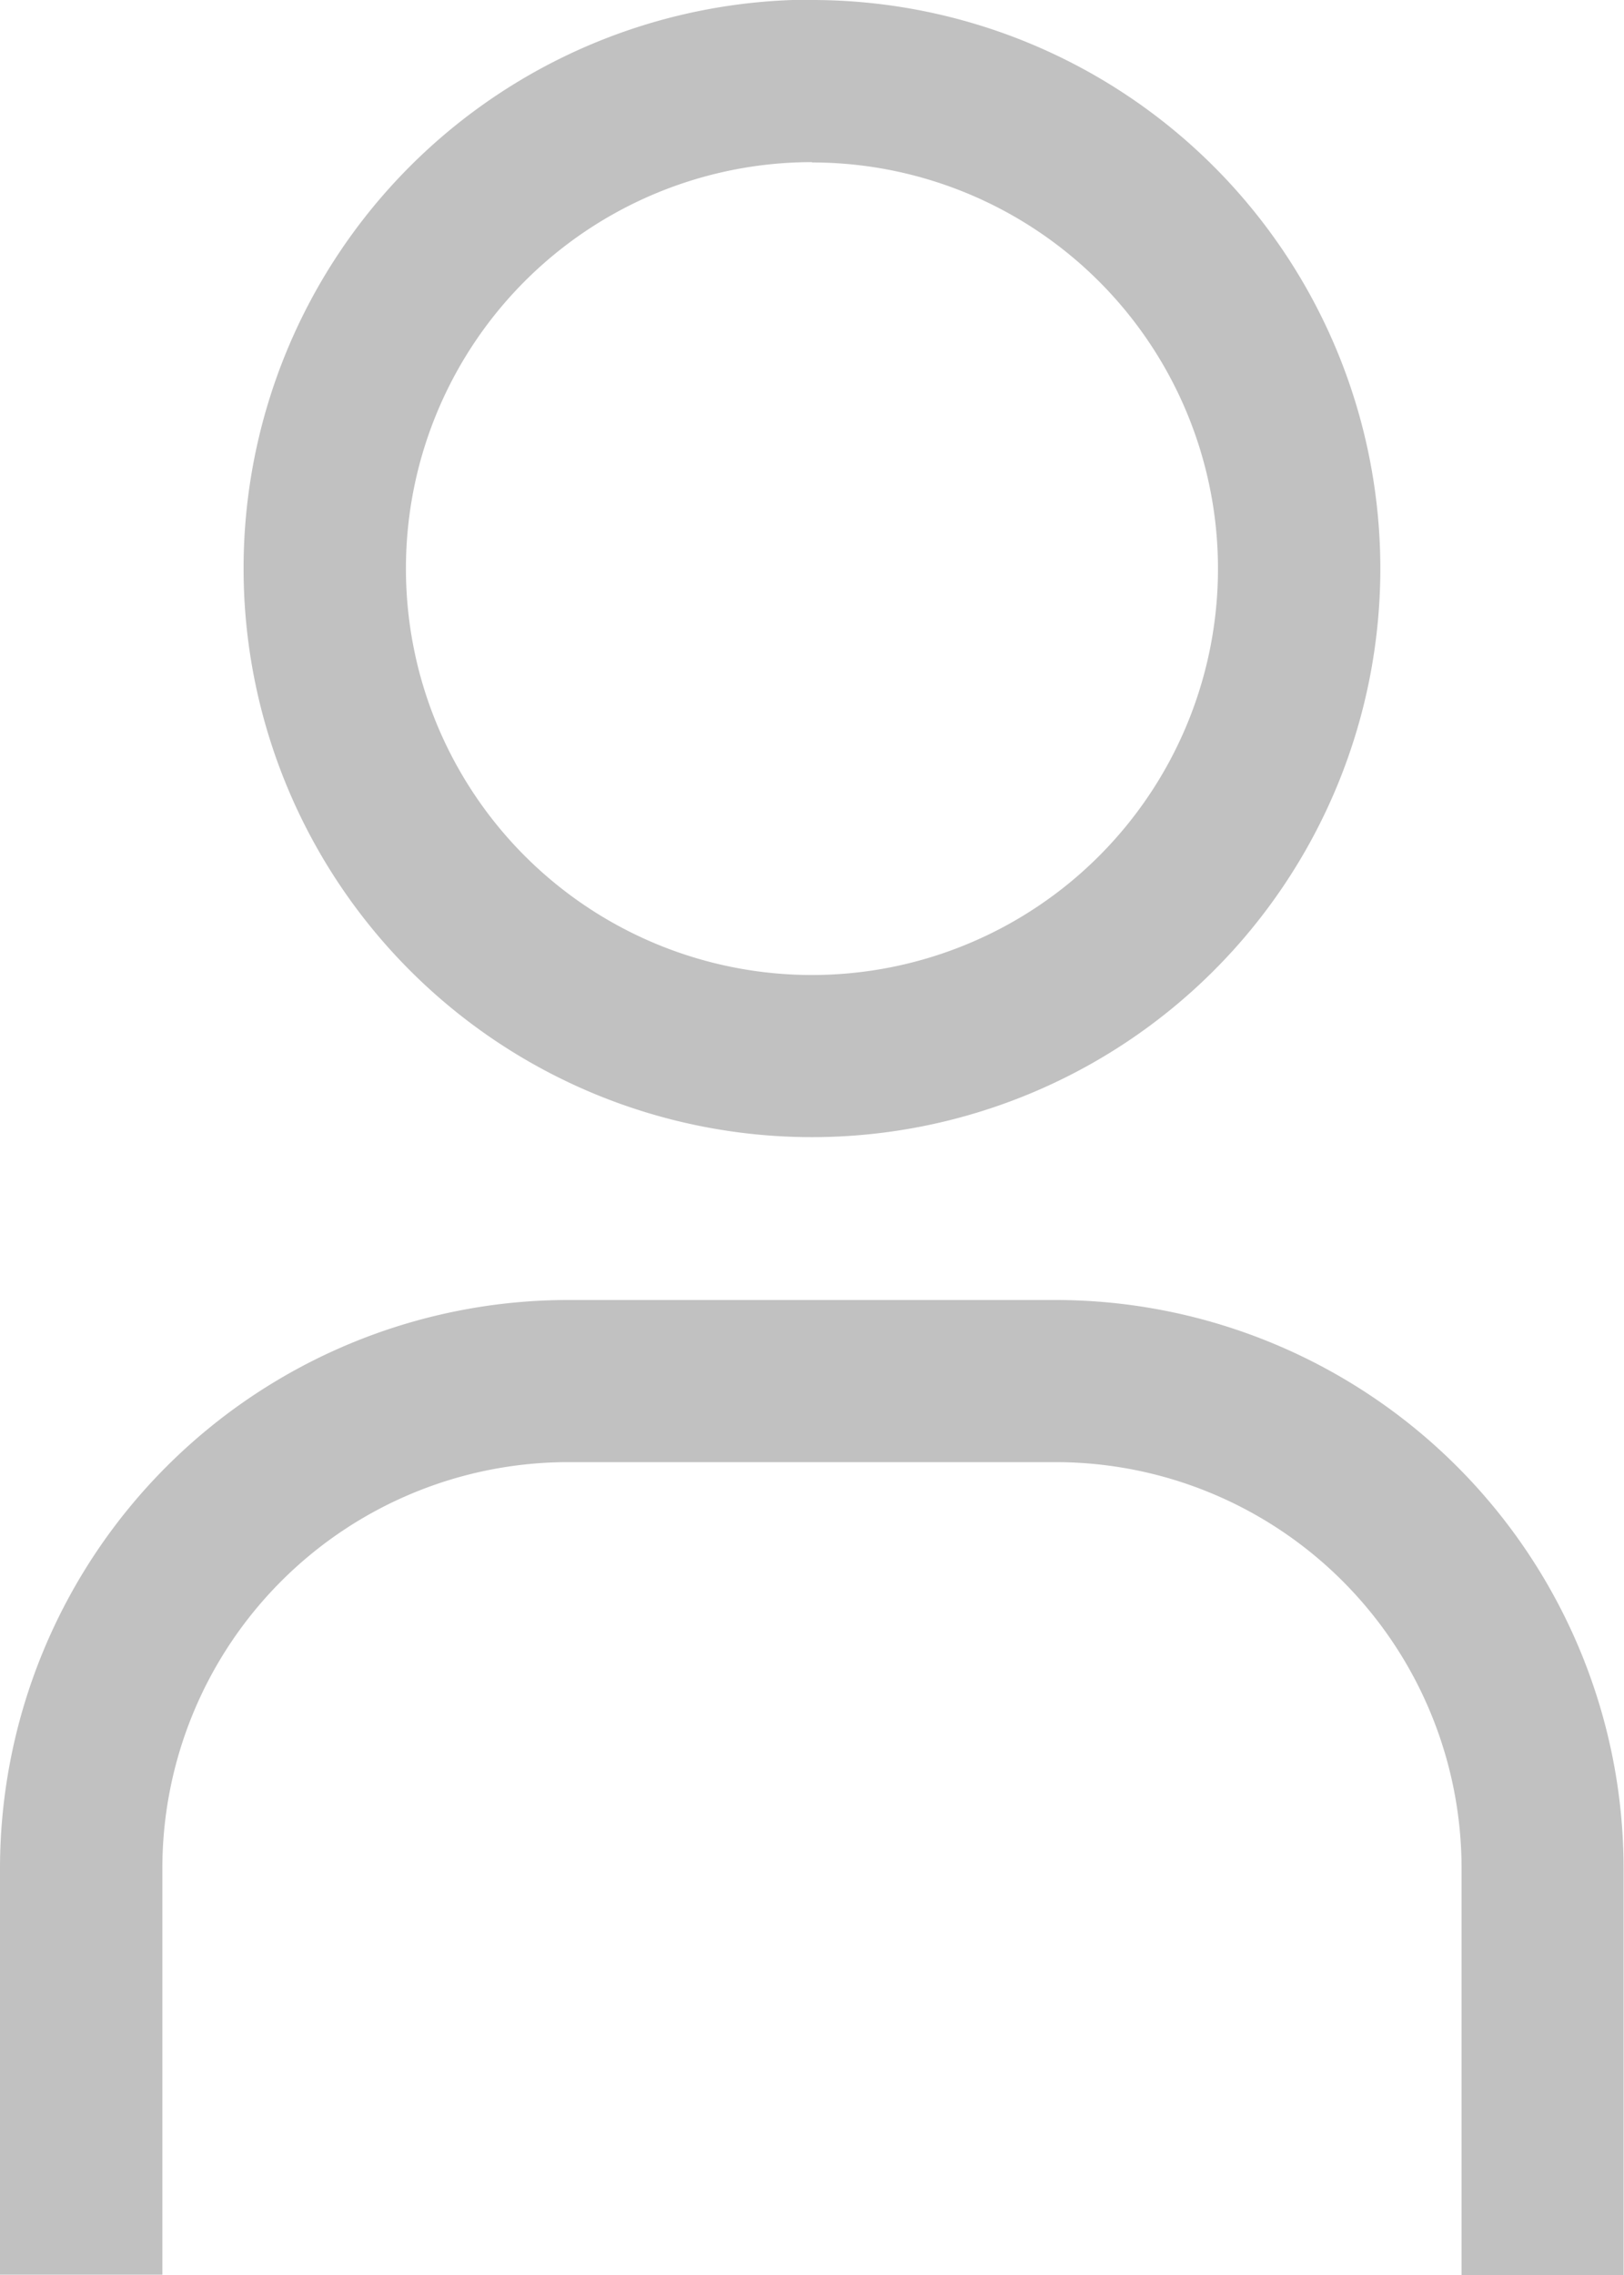
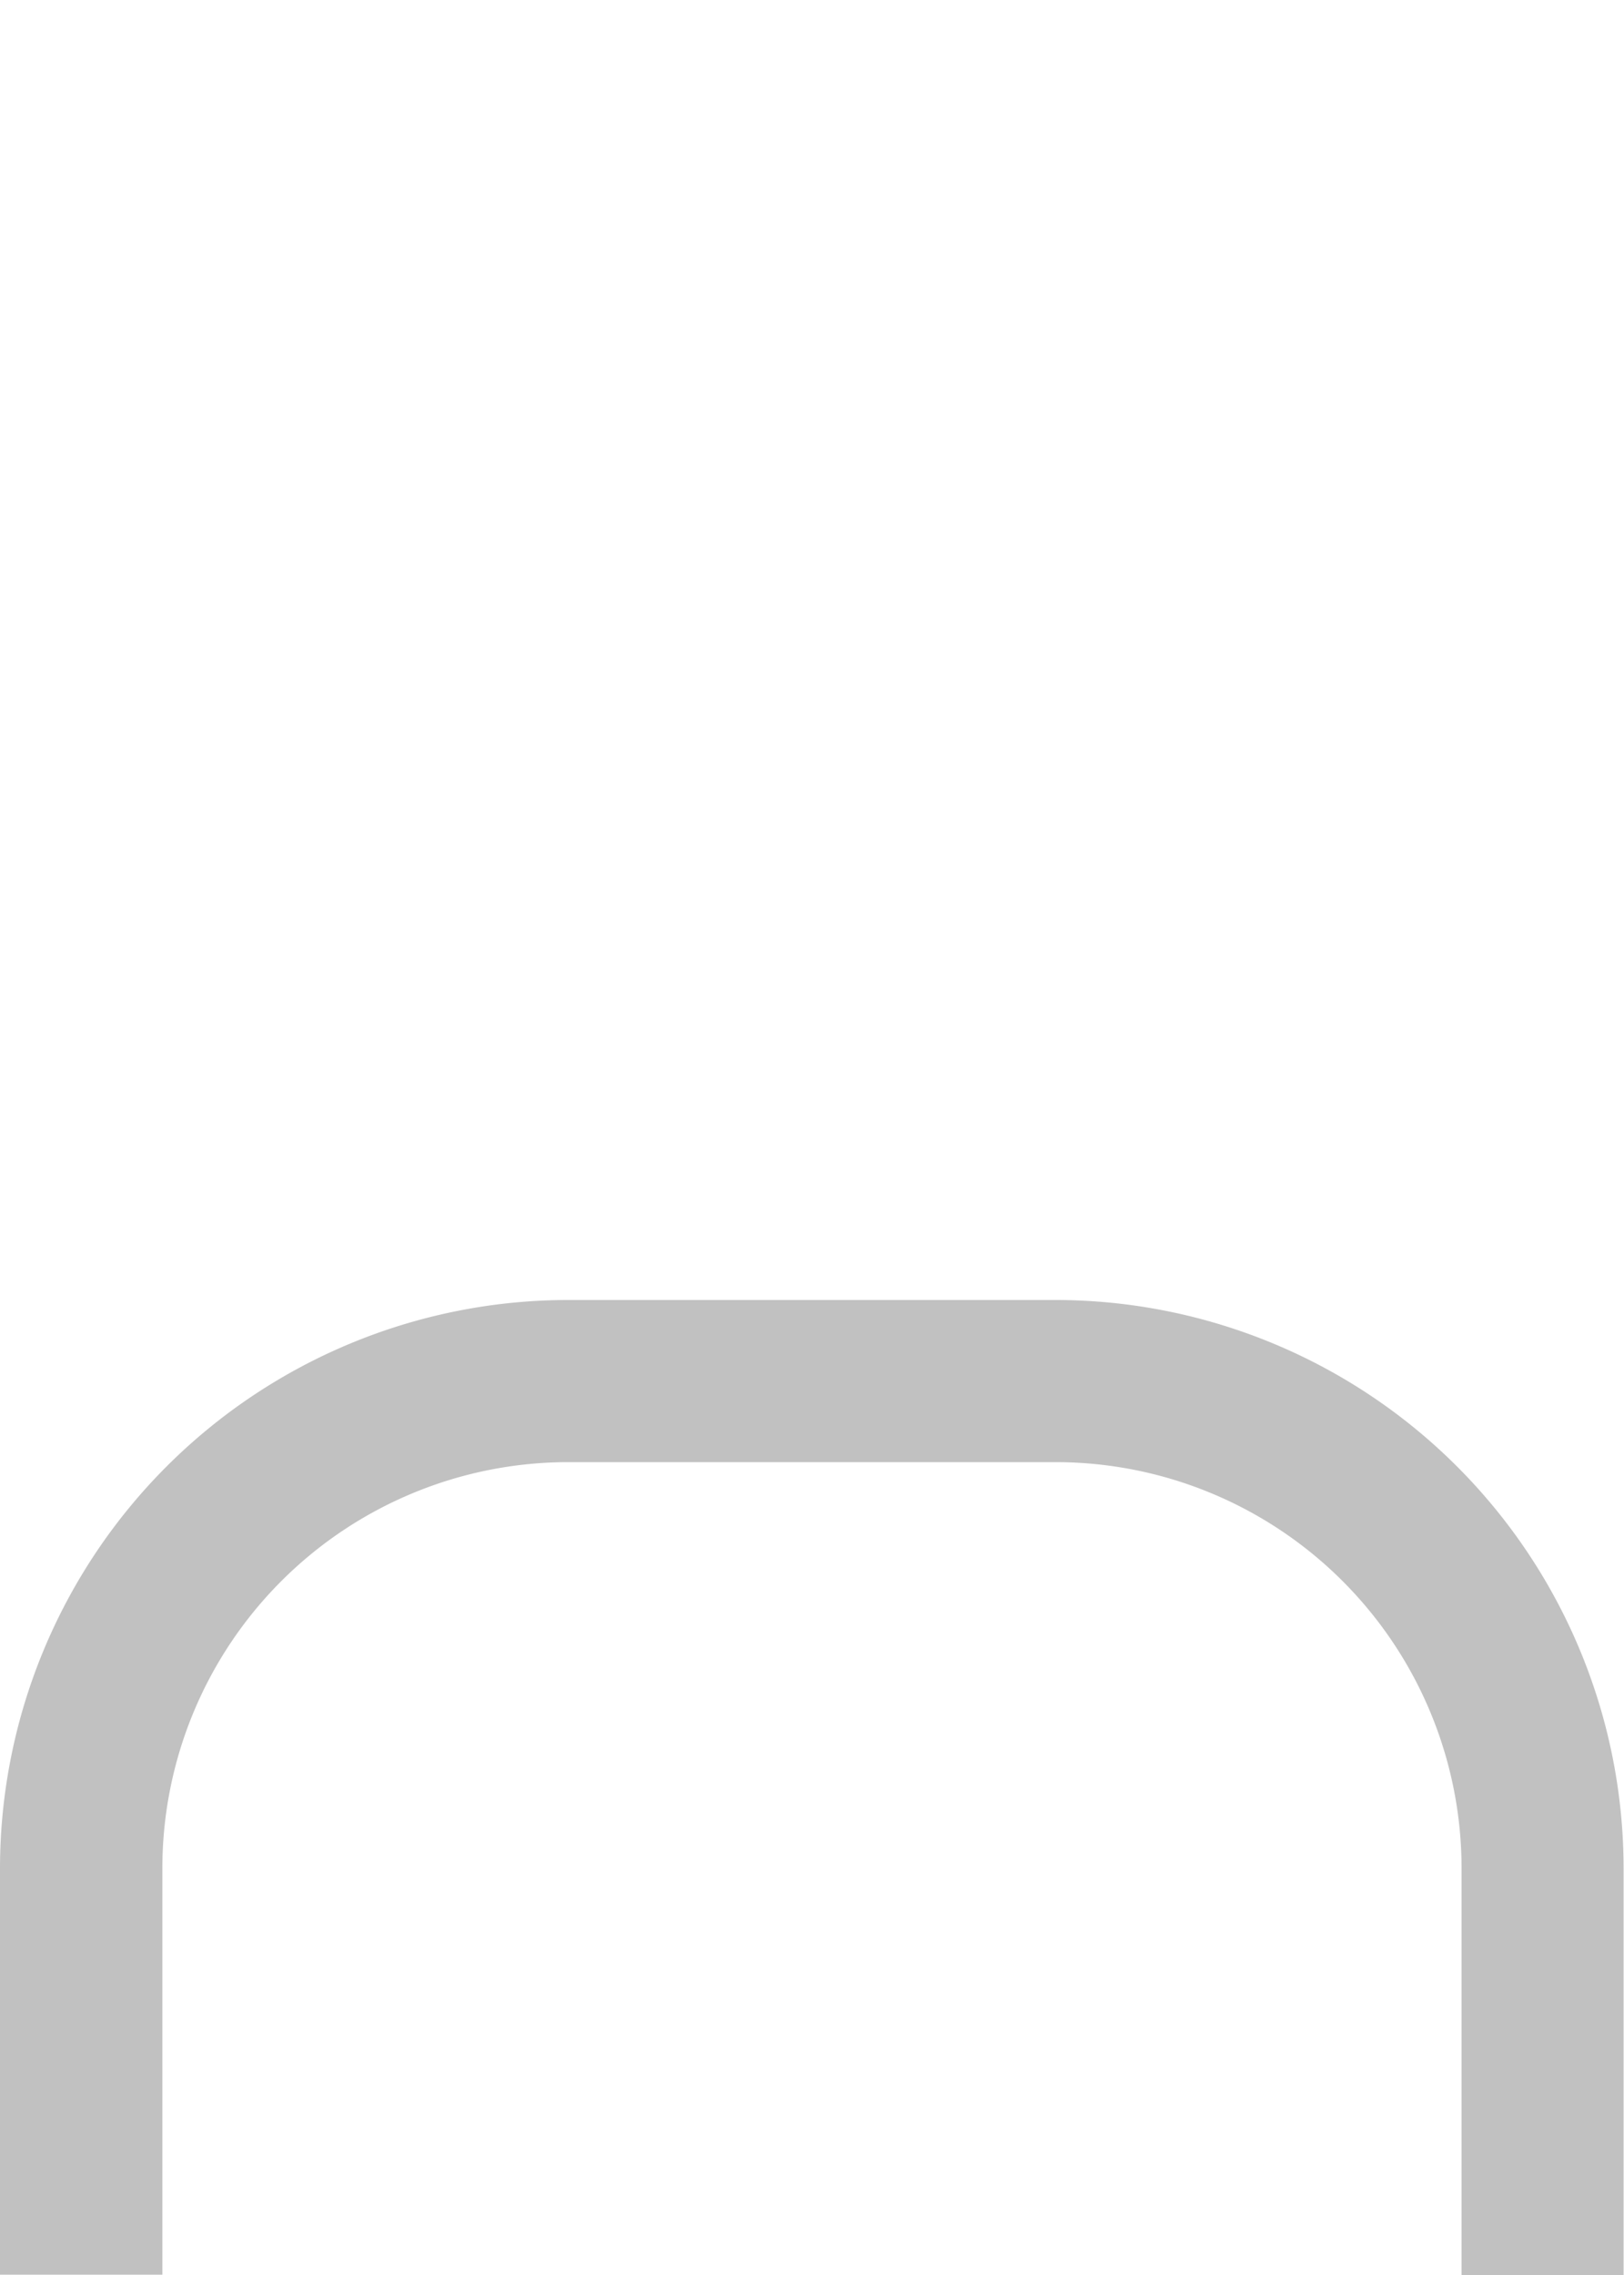
<svg xmlns="http://www.w3.org/2000/svg" id="icon-user_gry" width="20.155" height="28.217" viewBox="0 0 20.155 28.217">
-   <path id="パス_938" data-name="パス 938" d="M17.179,4.265A5.039,5.039,0,1,1,12.14,9.3a5.039,5.039,0,0,1,5.039-5.039m0-2.015A7.054,7.054,0,1,0,24.233,9.3,7.054,7.054,0,0,0,17.179,2.25Z" transform="translate(-7.102 -2.25)" fill="#c1c1c1" />
  <path id="パス_939" data-name="パス 939" d="M26.9,32.343H24.889V27.3a5.039,5.039,0,0,0-5.039-5.039H13.8A5.039,5.039,0,0,0,8.765,27.3v5.039H6.75V27.3A7.054,7.054,0,0,1,13.8,20.25h6.046A7.054,7.054,0,0,1,26.9,27.3Z" transform="translate(-6.75 -4.126)" fill="#c1c1c1" />
</svg>